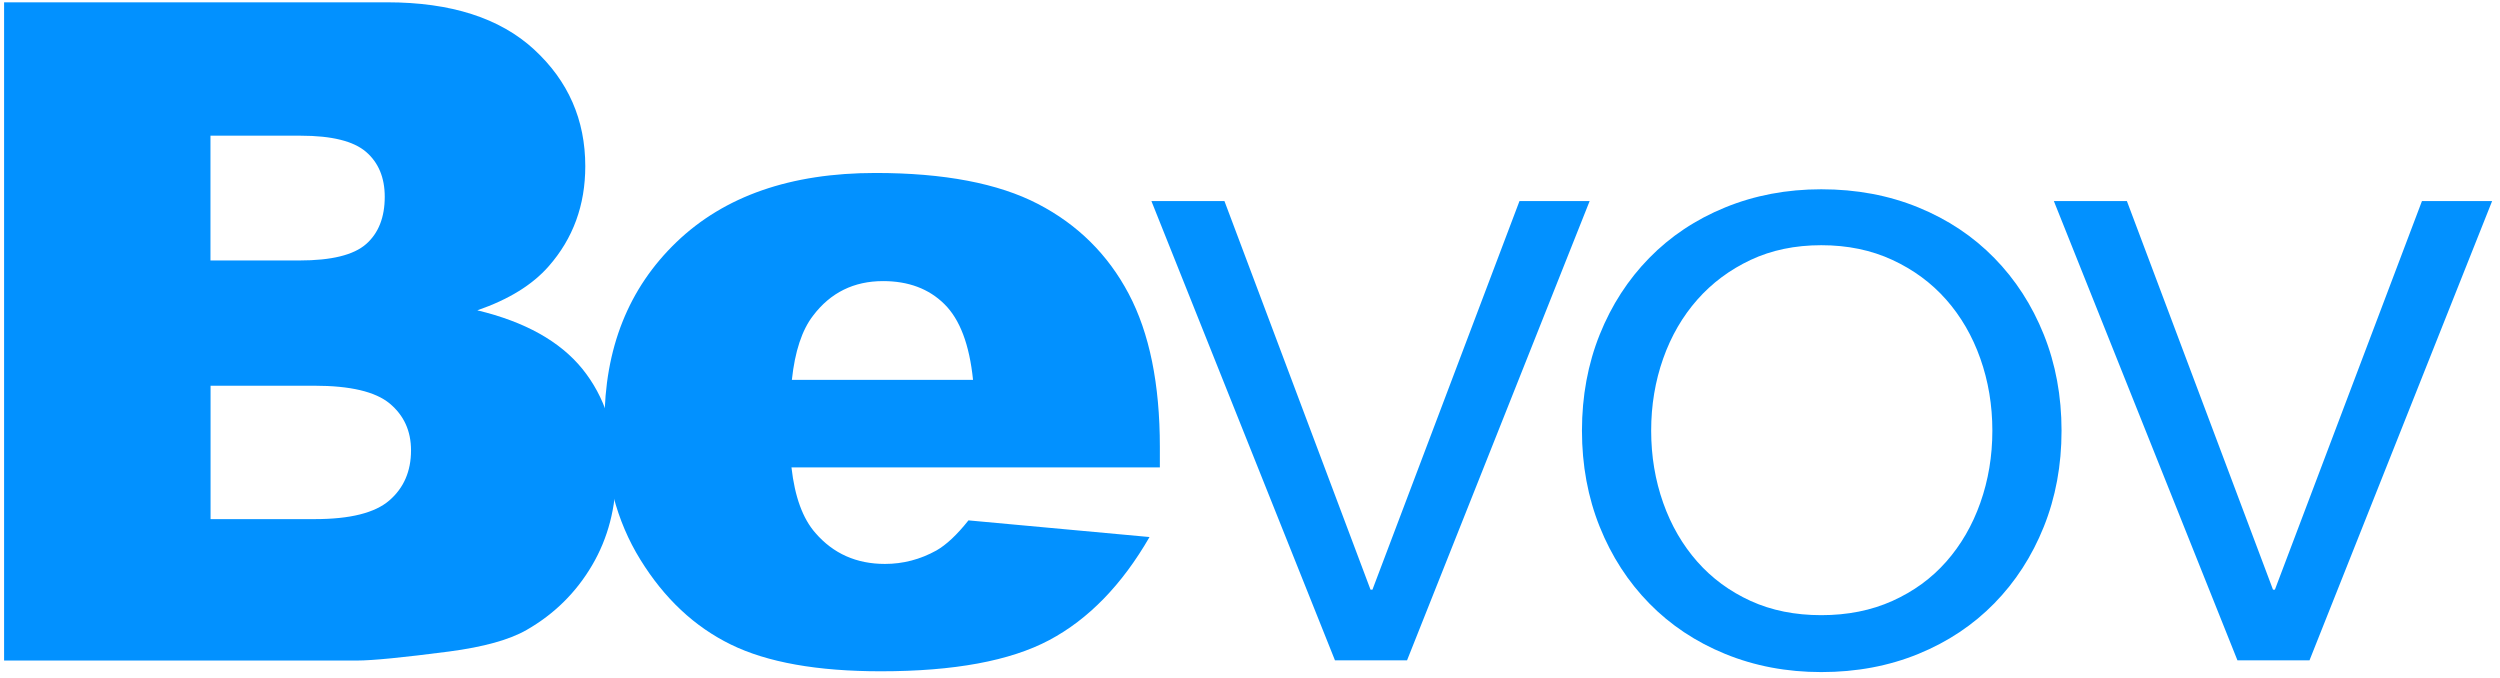
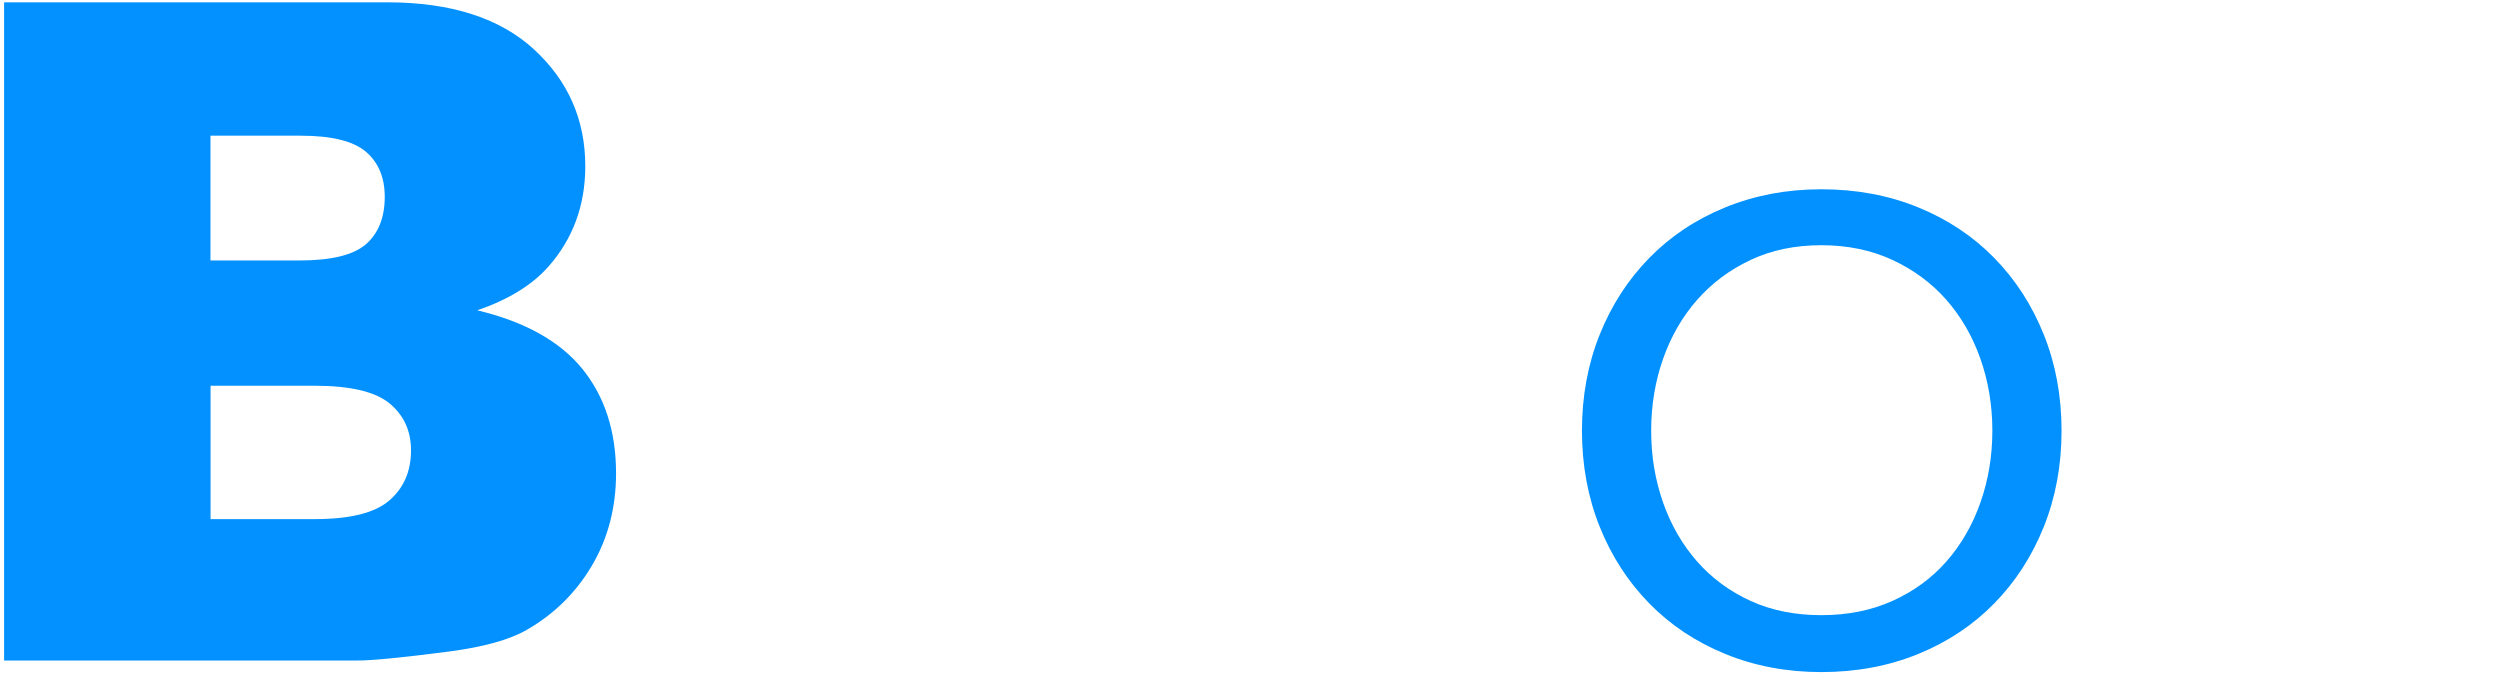
<svg xmlns="http://www.w3.org/2000/svg" width="107px" height="29px" viewBox="0 0 107 29" version="1.1">
  <title>Group</title>
  <g id="Page-2" stroke="none" stroke-width="1" fill="none" fill-rule="evenodd">
    <g id="Landing-page-28/5" transform="translate(-124, -108)" fill="#0291FF" fill-rule="nonzero">
      <g id="Group" transform="translate(124, 108)">
        <g id="Shape">
          <path d="M0.175,0.099 L16.567,0.099 C19.3,0.099 21.396,0.771 22.858,2.117 C24.321,3.463 25.05,5.129 25.05,7.113 C25.05,8.779 24.529,10.208 23.483,11.397 C22.788,12.192 21.771,12.818 20.429,13.282 C22.467,13.771 23.962,14.604 24.925,15.788 C25.883,16.973 26.367,18.465 26.367,20.254 C26.367,21.717 26.025,23.03 25.342,24.194 C24.658,25.358 23.725,26.282 22.538,26.962 C21.804,27.384 20.696,27.691 19.212,27.886 C17.242,28.142 15.933,28.271 15.287,28.271 L0.175,28.271 L0.175,0.099 Z M9.008,11.148 L12.817,11.148 C14.183,11.148 15.133,10.916 15.667,10.448 C16.2,9.98 16.467,9.305 16.467,8.422 C16.467,7.602 16.2,6.96 15.667,6.5 C15.133,6.04 14.2,5.808 12.875,5.808 L9.008,5.808 L9.008,11.148 Z M9.008,22.218 L13.475,22.218 C14.983,22.218 16.046,21.953 16.663,21.419 C17.279,20.888 17.592,20.172 17.592,19.277 C17.592,18.444 17.288,17.777 16.675,17.267 C16.062,16.762 14.992,16.509 13.458,16.509 L9.012,16.509 L9.012,22.218 L9.008,22.218 Z" />
-           <path d="M49.65,20.006 L33.875,20.006 C34.017,21.261 34.358,22.197 34.9,22.811 C35.663,23.693 36.654,24.136 37.875,24.136 C38.65,24.136 39.383,23.946 40.079,23.56 C40.504,23.316 40.962,22.889 41.45,22.272 L49.2,22.985 C48.017,25.035 46.583,26.506 44.908,27.397 C43.233,28.287 40.829,28.731 37.7,28.731 C34.979,28.731 32.842,28.35 31.283,27.587 C29.725,26.825 28.433,25.615 27.408,23.954 C26.383,22.297 25.871,20.346 25.871,18.104 C25.871,14.914 26.9,12.333 28.954,10.361 C31.008,8.389 33.846,7.403 37.467,7.403 C40.404,7.403 42.725,7.847 44.425,8.729 C46.125,9.611 47.421,10.896 48.308,12.574 C49.196,14.251 49.642,16.435 49.642,19.128 L49.642,20.006 L49.65,20.006 Z M41.646,16.261 C41.492,14.749 41.083,13.667 40.417,13.013 C39.754,12.358 38.879,12.031 37.796,12.031 C36.546,12.031 35.546,12.524 34.8,13.51 C34.325,14.123 34.021,15.043 33.892,16.257 L41.646,16.257 L41.646,16.261 Z" />
        </g>
        <g transform="translate(49, 8)">
-           <polygon id="Path" points="11.222 20.261 8.136 20.261 0.28 0.605 3.406 0.605 9.658 17.237 9.741 17.237 16.034 0.605 19.037 0.605" />
          <path d="M39.234,10.433 C39.234,11.92 38.979,13.289 38.473,14.549 C37.967,15.809 37.26,16.901 36.355,17.825 C35.45,18.749 34.368,19.471 33.105,19.988 C31.842,20.504 30.46,20.765 28.951,20.765 C27.47,20.765 26.1,20.504 24.837,19.988 C23.574,19.471 22.492,18.749 21.588,17.825 C20.683,16.901 19.975,15.809 19.469,14.549 C18.963,13.289 18.708,11.915 18.708,10.433 C18.708,8.95 18.963,7.577 19.469,6.317 C19.975,5.057 20.683,3.965 21.588,3.041 C22.492,2.117 23.574,1.394 24.837,0.878 C26.1,0.361 27.47,0.101 28.951,0.101 C30.46,0.101 31.842,0.361 33.105,0.878 C34.368,1.394 35.45,2.117 36.355,3.041 C37.26,3.965 37.967,5.057 38.473,6.317 C38.979,7.577 39.234,8.95 39.234,10.433 Z M36.273,10.433 C36.273,9.341 36.1,8.312 35.758,7.346 C35.417,6.38 34.928,5.54 34.298,4.826 C33.669,4.112 32.9,3.545 31.995,3.125 C31.09,2.705 30.074,2.495 28.951,2.495 C27.828,2.495 26.82,2.705 25.927,3.125 C25.035,3.545 24.274,4.112 23.644,4.826 C23.015,5.54 22.525,6.38 22.184,7.346 C21.843,8.312 21.67,9.341 21.67,10.433 C21.67,11.525 21.843,12.554 22.184,13.52 C22.525,14.486 23.015,15.326 23.644,16.04 C24.274,16.754 25.035,17.312 25.927,17.72 C26.82,18.127 27.828,18.329 28.951,18.329 C30.074,18.329 31.09,18.127 31.995,17.72 C32.9,17.312 33.669,16.754 34.298,16.04 C34.928,15.326 35.417,14.486 35.758,13.52 C36.1,12.554 36.273,11.525 36.273,10.433 Z" id="Shape" />
-           <polygon id="Path" points="49.847 20.261 46.762 20.261 38.905 0.605 42.031 0.605 48.284 17.237 48.366 17.237 54.66 0.605 57.663 0.605" />
        </g>
      </g>
    </g>
  </g>
</svg>